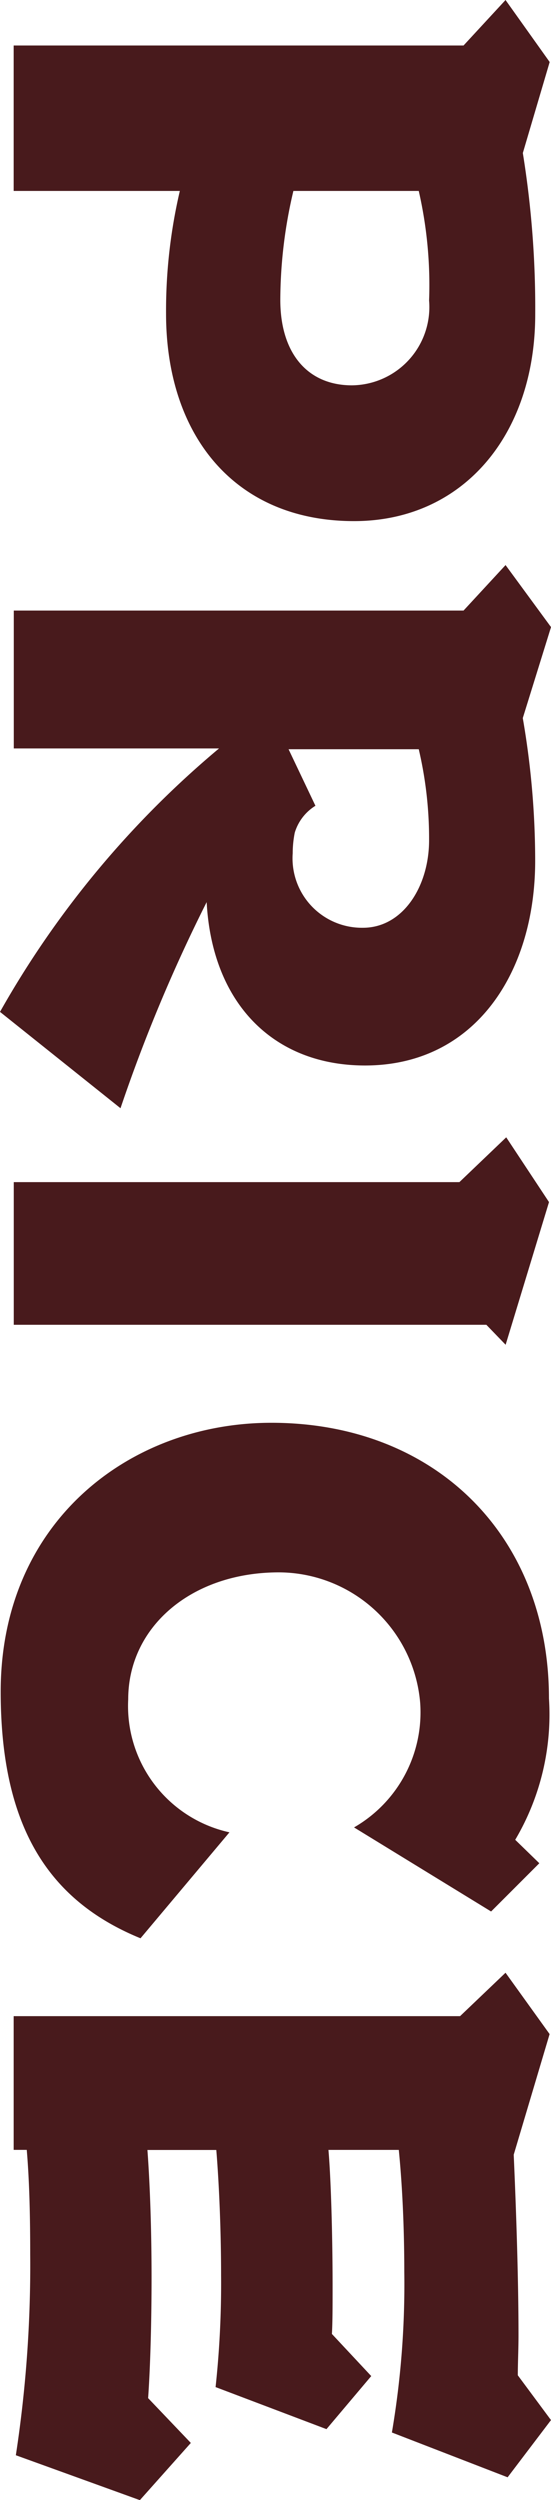
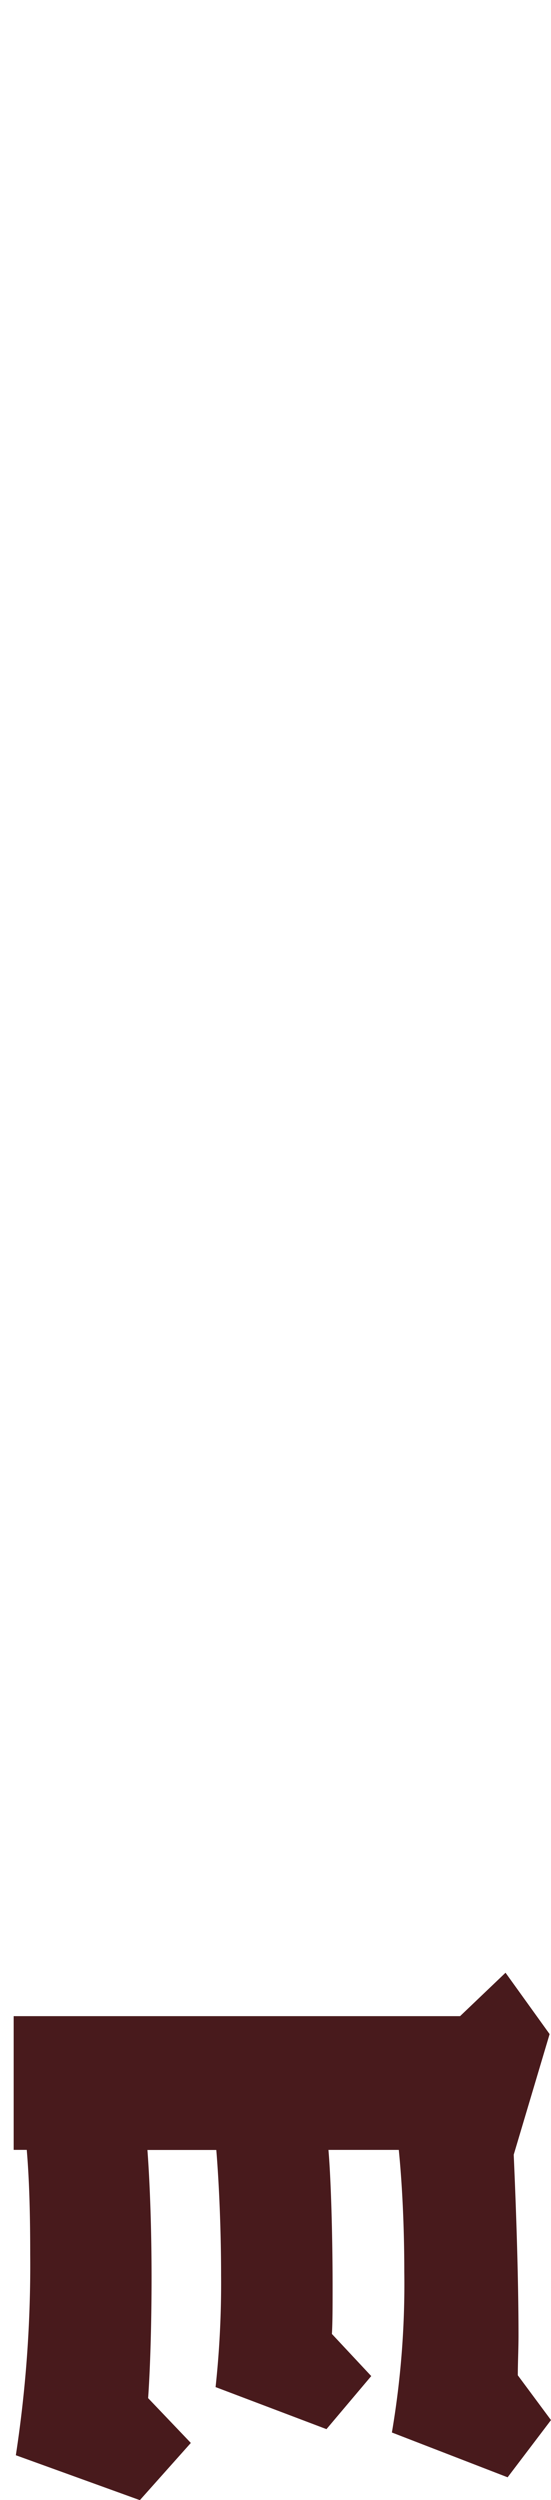
<svg xmlns="http://www.w3.org/2000/svg" width="23.026" height="104.393" viewBox="0 0 23.026 104.393">
  <defs>
    <clipPath id="clip-path">
      <rect id="長方形_1119" data-name="長方形 1119" width="104.393" height="23.026" fill="#481a1c" />
    </clipPath>
  </defs>
  <g id="グループ_7662" data-name="グループ 7662" transform="translate(23.026) rotate(90)">
    <g id="グループ_7661" data-name="グループ 7661" clip-path="url(#clip-path)">
-       <path id="パス_42853" data-name="パス 42853" d="M1.9,22.8V4L0,2.245,2.59.4l3.8,1.122a40.583,40.583,0,0,1,6.735-.518c5.037,0,8.635,3.022,8.635,7.57,0,4.979-3.569,7.858-8.664,7.858a21.981,21.981,0,0,1-5.123-.576V22.8ZM7.973,11.11a19.886,19.886,0,0,0,4.548.547c2.245,0,3.569-1.151,3.569-2.993a3.268,3.268,0,0,0-3.54-3.224,17.629,17.629,0,0,0-4.577.432Z" transform="translate(0 -0.345)" fill="#481a1c" />
-       <path id="パス_42854" data-name="パス 42854" d="M183.469,23.027a39.876,39.876,0,0,1-11-9.153v8.577h-5.757V3.656l-1.9-1.756,2.59-1.9,3.8,1.18a34.946,34.946,0,0,1,5.958-.518c4.692,0,8.548,2.533,8.548,7.109,0,3.8-2.561,6.39-6.821,6.62a66.528,66.528,0,0,0,8.606,3.6ZM174.863,9.845a2,2,0,0,0,1.123.864,4.382,4.382,0,0,0,.863.086,2.9,2.9,0,0,0,3.108-2.936c0-1.67-1.727-2.763-3.655-2.763a16.353,16.353,0,0,0-3.8.432v5.44Z" transform="translate(-141.217 -0.001)" fill="#481a1c" />
-       <path id="パス_42855" data-name="パス 42855" d="M333.518,22.968V4.345l-1.871-1.957L334.352.6l5.958,1.813-.835.806V22.968Z" transform="translate(-284.157 -0.517)" fill="#481a1c" />
-       <path id="パス_42856" data-name="パス 42856" d="M436.389,17.672c-1.554,3.8-4.605,5.843-10.3,5.843-7.081,0-11.226-5.382-11.226-11.312,0-6.822,4.692-11.6,11.513-11.6a10.275,10.275,0,0,1,5.9,1.41l.979-1.007,2.015,2.015-3.511,5.728a5.542,5.542,0,0,0-5.21-2.763,5.945,5.945,0,0,0-5.44,5.9c0,3.655,2.274,6.3,5.3,6.3a5.4,5.4,0,0,0,5.555-4.231Z" transform="translate(-355.453 -0.518)" fill="#481a1c" />
      <path id="パス_42857" data-name="パス 42857" d="M595.406,22.364a52.372,52.372,0,0,0-8.376-.6c-1.526,0-3.022.029-4.375.144v.547h-5.584V3.8l-1.813-1.9L577.82.058l5.037,1.5c2.59-.115,5.354-.2,7.541-.2.6,0,1.151.029,1.67.029L593.938,0l2.389,1.813-1.871,4.836a36.921,36.921,0,0,0-6.706-.518c-1.871,0-3.655.086-5.094.23V9.3c1.353-.115,3.8-.173,5.67-.173.835,0,1.554,0,2.015.029L592.1,7.512l2.216,1.871-1.756,4.634a40.4,40.4,0,0,0-4.663-.23c-1.9,0-3.857.086-5.238.2v2.878c1.554-.115,3.483-.173,5.325-.173,1.957,0,3.828.058,5.037.144l1.871-1.785,2.389,2.13Z" transform="translate(-492.884)" fill="#481a1c" />
    </g>
  </g>
</svg>